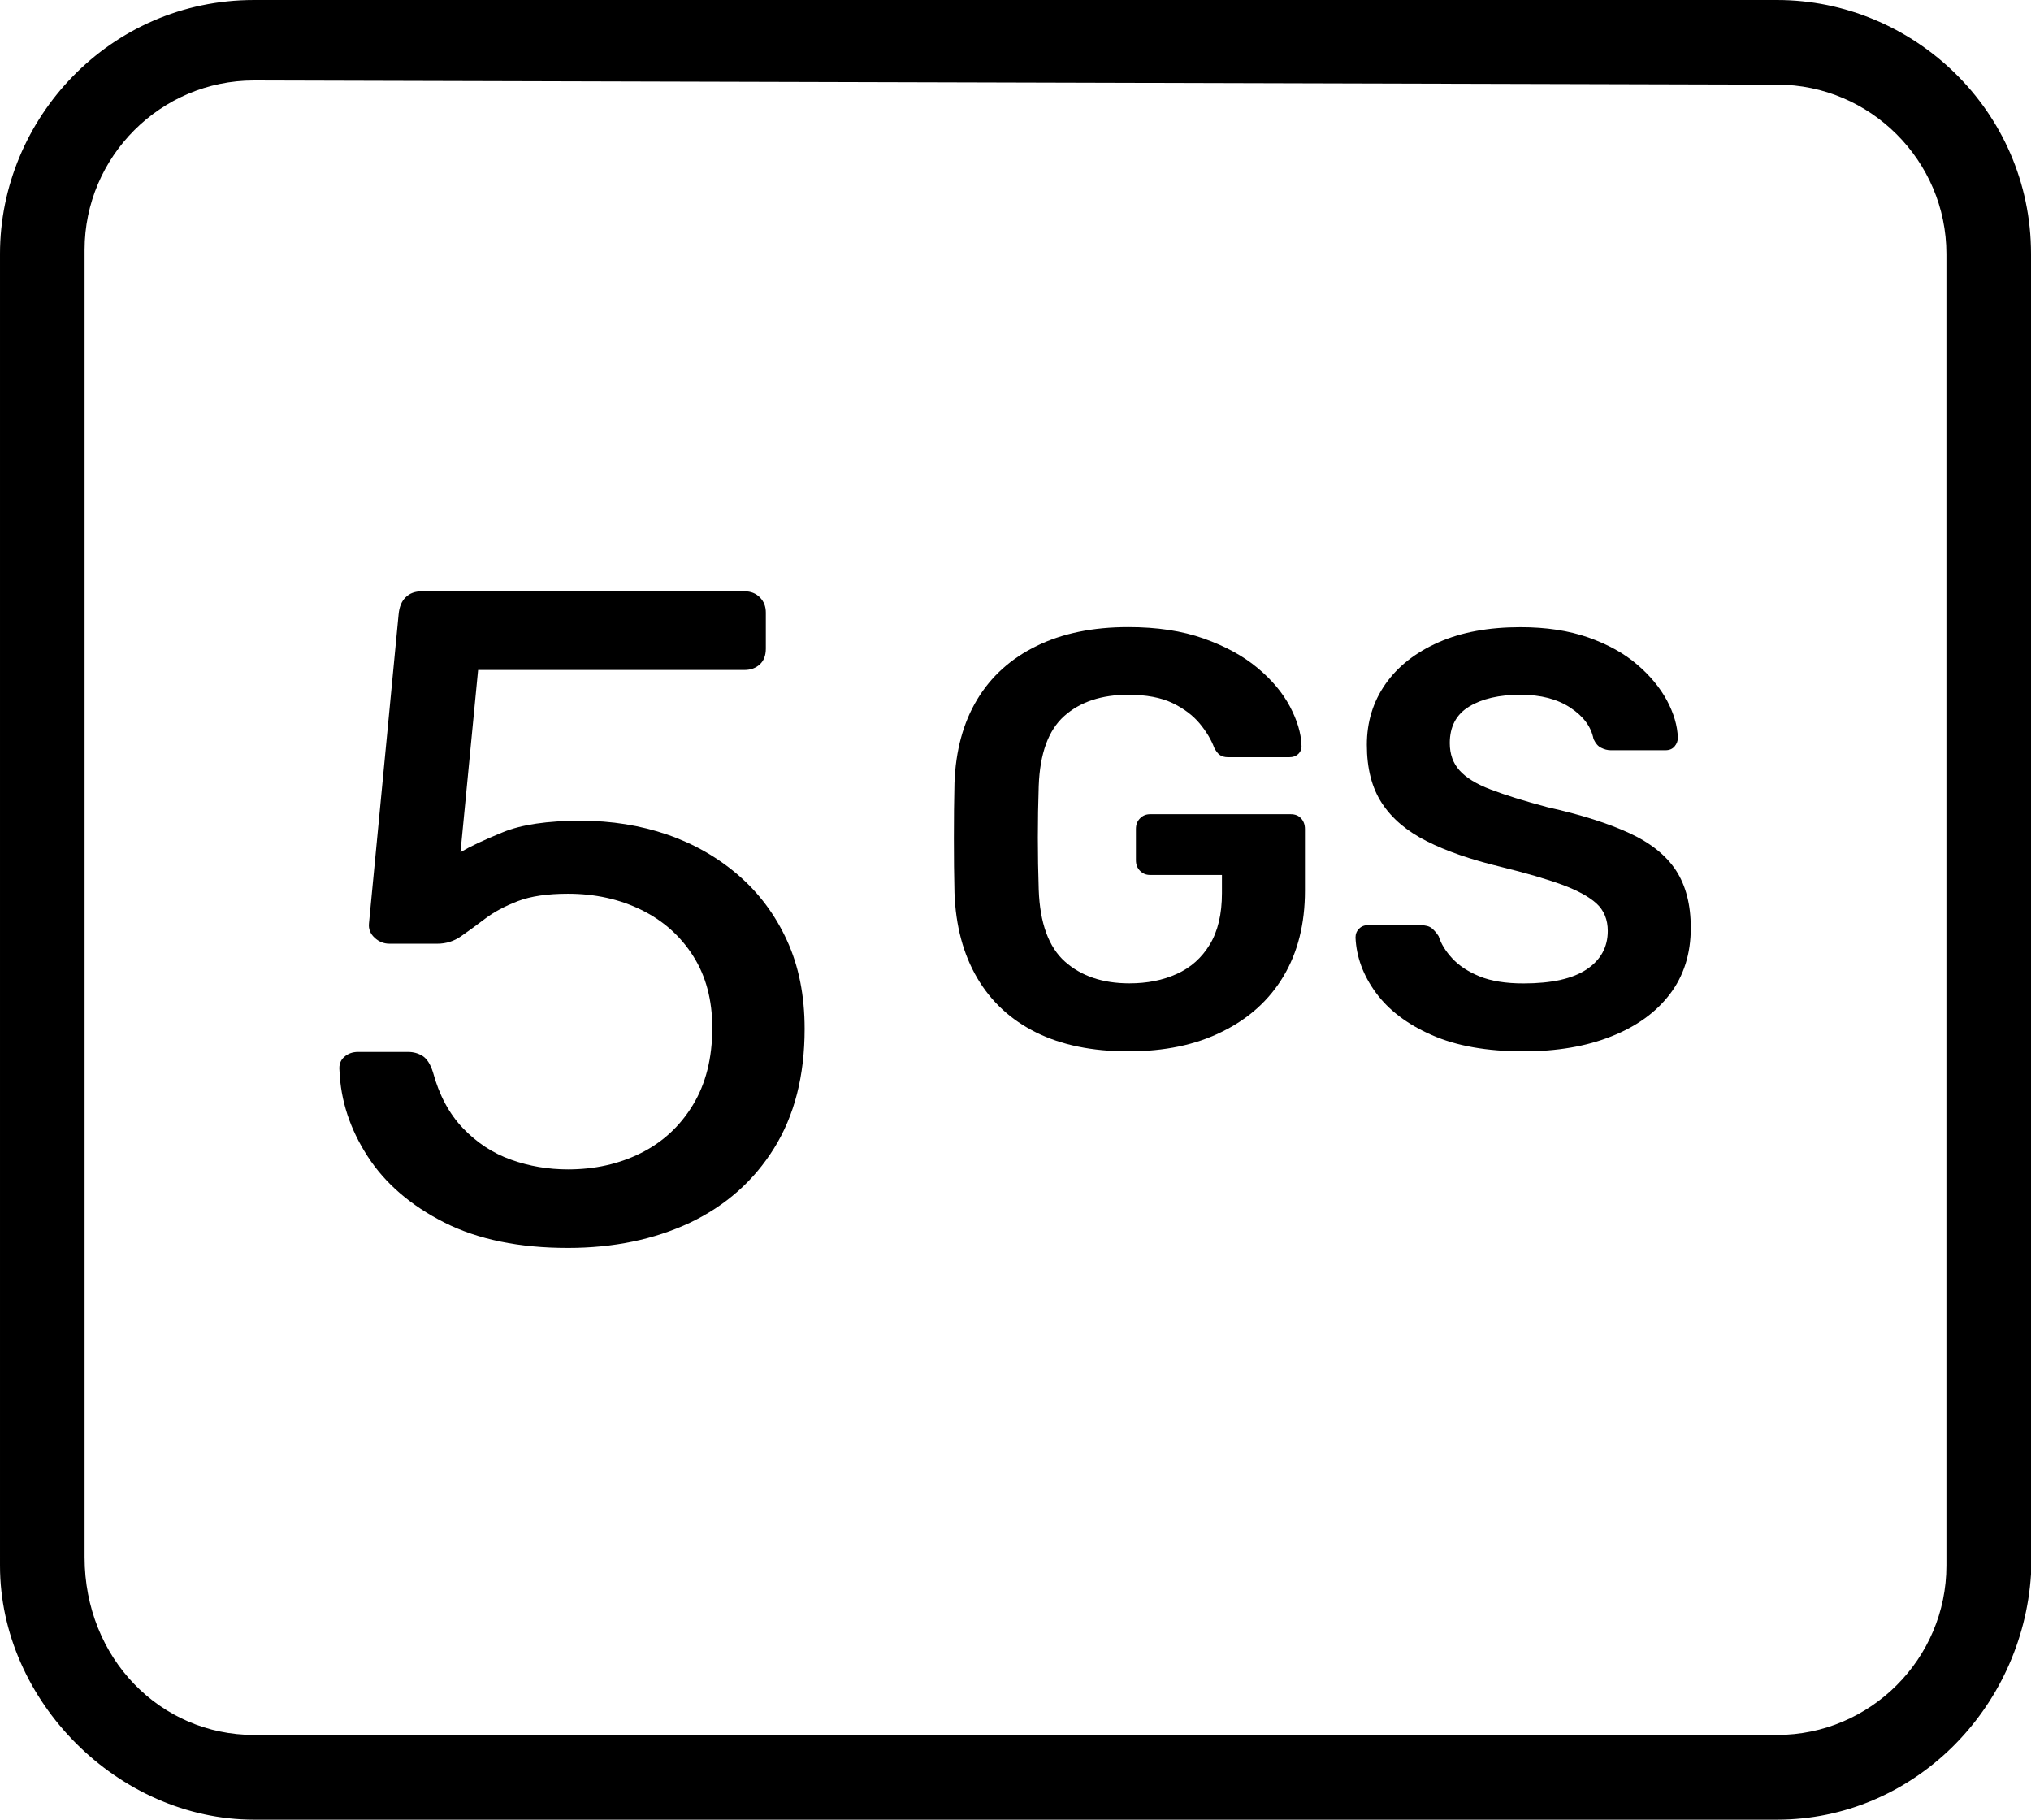
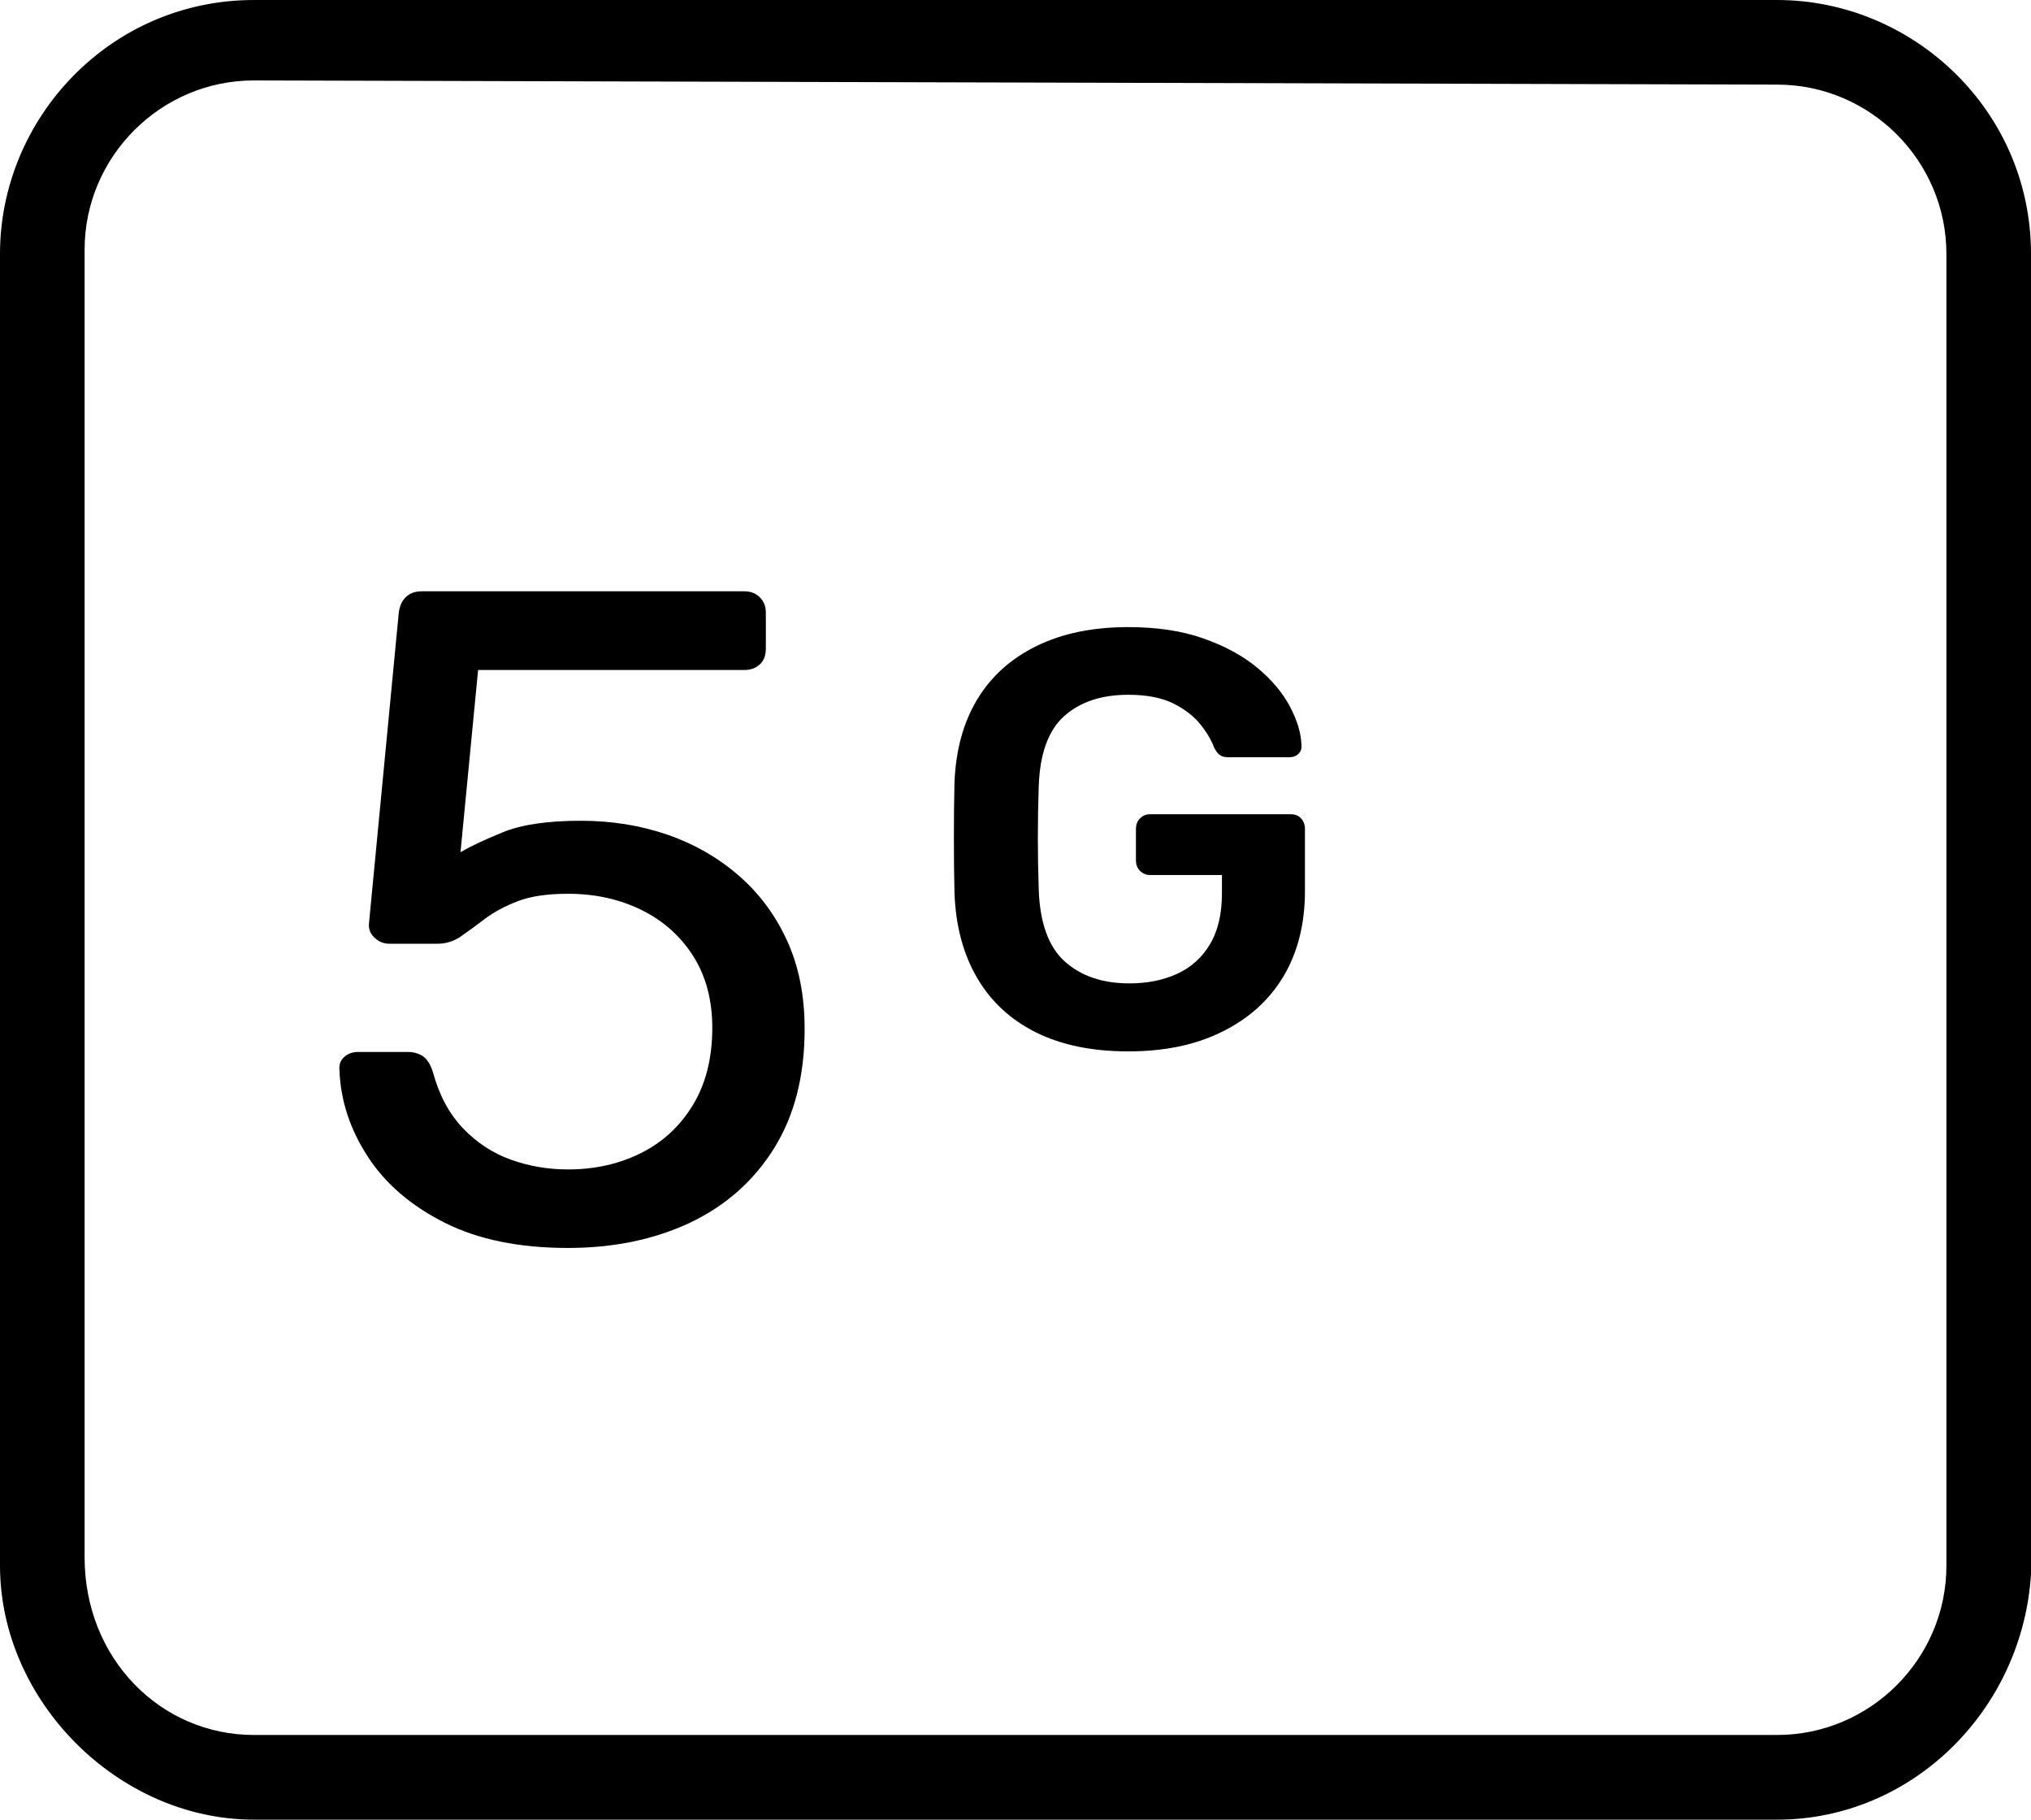
<svg xmlns="http://www.w3.org/2000/svg" version="1.1" id="Layer_1" x="0px" y="0px" width="512.088px" height="458.744px" viewBox="37.315 198.735 512.088 458.744" enable-background="new 37.315 198.735 512.088 458.744" xml:space="preserve">
  <g>
    <g>
      <path d="M485.396,657.479H101.324c-34.139,0-64.008-29.869-64.008-64.009V262.744c0-34.139,27.745-64.008,64.008-64.008h384.072    c34.139,0,64.008,27.745,64.008,64.008v332.852C547.257,629.734,519.535,657.479,485.396,657.479z M101.324,219.013    c-23.475,0-42.679,19.205-42.679,42.679v329.633c0,25.6,19.205,44.805,42.679,44.805h384.072c23.475,0,42.678-19.205,42.678-42.68    V262.744c0-23.475-19.203-42.679-42.678-42.679" />
    </g>
  </g>
  <g>
    <g enable-background="new    ">
      <g>
        <path d="M321.789,463.793c-9.109,0-16.85-1.599-23.244-4.775c-6.374-3.176-11.337-7.74-14.85-13.735s-5.427-13.146-5.722-21.477     c-0.105-4.249-0.147-8.834-0.147-13.735c0-4.901,0.042-9.529,0.147-13.904c0.294-8.203,2.209-15.25,5.722-21.077     s8.519-10.349,14.999-13.504c6.479-3.176,14.176-4.754,23.096-4.754c7.234,0,13.566,0.946,19.016,2.882     c5.447,1.935,9.969,4.396,13.588,7.425c3.617,3.008,6.33,6.268,8.16,9.718c1.83,3.471,2.799,6.689,2.904,9.655     c0.104,0.905-0.148,1.641-0.736,2.251c-0.59,0.589-1.389,0.883-2.377,0.883H347.05c-0.988,0-1.725-0.21-2.229-0.61     c-0.506-0.379-0.947-0.989-1.348-1.767c-0.777-2.083-2.02-4.144-3.701-6.163c-1.684-2.02-3.977-3.744-6.836-5.132     c-2.861-1.368-6.584-2.083-11.148-2.083c-6.732,0-12.117,1.788-16.113,5.343c-4.018,3.576-6.162,9.444-6.457,17.669     c-0.295,8.624-0.295,17.333,0,26.146c0.295,8.393,2.502,14.45,6.604,18.11c4.104,3.66,9.529,5.49,16.26,5.49     c4.461,0,8.436-0.778,11.949-2.377c3.512-1.577,6.289-4.06,8.328-7.425c2.02-3.345,3.051-7.657,3.051-12.916v-4.606h-18.131     c-0.99,0-1.83-0.336-2.525-1.052c-0.693-0.694-1.029-1.578-1.029-2.671v-7.867c0-1.094,0.336-1.978,1.029-2.671     c0.695-0.715,1.535-1.052,2.525-1.052h35.484c1.094,0,1.957,0.336,2.609,1.052c0.631,0.694,0.967,1.578,0.967,2.671v15.587     c0,8.329-1.809,15.502-5.406,21.539c-3.617,6.037-8.771,10.686-15.461,13.967C338.785,462.173,330.896,463.793,321.789,463.793z" />
      </g>
      <g>
-         <path d="M421.429,463.793c-9.213,0-16.912-1.367-23.096-4.103c-6.186-2.713-10.896-6.289-14.115-10.686     c-3.219-4.396-4.922-9.045-5.133-13.903c0-0.884,0.295-1.641,0.906-2.229c0.588-0.61,1.324-0.884,2.229-0.884h13.23     c1.283,0,2.252,0.252,2.904,0.799c0.65,0.547,1.219,1.221,1.703,1.999c0.588,1.893,1.746,3.765,3.428,5.574     c1.684,1.83,3.977,3.344,6.9,4.543c2.924,1.178,6.604,1.767,11.064,1.767c7.131,0,12.451-1.198,15.965-3.575     c3.512-2.356,5.279-5.596,5.279-9.655c0-2.86-0.947-5.175-2.818-6.899c-1.873-1.725-4.775-3.302-8.688-4.754     c-3.912-1.43-9.086-2.944-15.523-4.522c-7.426-1.788-13.652-3.934-18.637-6.458c-5.006-2.524-8.771-5.721-11.295-9.592     c-2.525-3.849-3.787-8.75-3.787-14.703c0-5.742,1.557-10.833,4.67-15.292s7.572-7.972,13.379-10.539     c5.783-2.566,12.684-3.828,20.697-3.828c6.438,0,12.137,0.862,17.08,2.587c4.943,1.746,9.066,4.018,12.326,6.836     c3.281,2.798,5.764,5.827,7.51,9.045c1.725,3.239,2.65,6.353,2.756,9.424c0,0.778-0.273,1.514-0.82,2.167     c-0.547,0.652-1.305,0.967-2.293,0.967H443.41c-0.777,0-1.576-0.21-2.377-0.61c-0.799-0.378-1.43-1.136-1.936-2.229     c-0.588-3.071-2.523-5.701-5.805-7.867c-3.281-2.188-7.467-3.281-12.621-3.281c-5.342,0-9.654,0.988-12.914,2.966     c-3.262,1.977-4.902,5.048-4.902,9.213c0,2.798,0.82,5.091,2.461,6.899c1.621,1.83,4.25,3.45,7.867,4.817     c3.619,1.388,8.393,2.881,14.324,4.459c8.414,1.872,15.293,4.06,20.656,6.542c5.344,2.461,9.256,5.616,11.738,9.402     c2.482,3.808,3.723,8.646,3.723,14.493c0,6.521-1.768,12.095-5.279,16.701c-3.514,4.606-8.436,8.141-14.768,10.644     C437.226,462.552,429.865,463.793,421.429,463.793z" />
-       </g>
+         </g>
    </g>
    <g enable-background="new    ">
      <g>
        <path d="M180.498,513.351c-12.284,0-22.654-2.125-31.131-6.395c-8.477-4.291-14.935-9.845-19.352-16.681     c-4.438-6.837-6.815-14.052-7.11-21.666c-0.147-1.409,0.231-2.545,1.178-3.387c0.925-0.841,2.104-1.283,3.492-1.283h12.6     c1.409,0,2.65,0.358,3.744,1.052c1.073,0.716,1.935,2.062,2.566,4.081c1.557,5.764,4.081,10.454,7.572,14.114     c3.513,3.66,7.552,6.311,12.137,7.93c4.585,1.641,9.381,2.44,14.346,2.44c6.689,0,12.789-1.347,18.3-4.081     c5.511-2.734,9.907-6.772,13.168-12.137c3.26-5.343,4.901-11.843,4.901-19.478c0-7.005-1.599-13.021-4.796-18.069     c-3.197-5.048-7.551-8.939-13.063-11.653c-5.532-2.713-11.695-4.08-18.531-4.08c-5.133,0-9.34,0.609-12.6,1.851     c-3.281,1.262-6.037,2.734-8.288,4.438c-2.271,1.725-4.291,3.197-6.079,4.438c-1.788,1.241-3.765,1.872-5.953,1.872h-12.116     c-1.388,0-2.65-0.505-3.723-1.515c-1.094-1.01-1.556-2.229-1.409-3.618l7.467-77.891c0.168-1.872,0.736-3.302,1.767-4.312     c1.01-1.01,2.356-1.515,4.081-1.515h81.383c1.556,0,2.839,0.505,3.849,1.515s1.515,2.292,1.515,3.849v9.087     c0,1.725-0.505,3.05-1.515,3.976c-1.01,0.926-2.293,1.41-3.849,1.41h-67.185l-4.438,45.939c2.335-1.388,5.869-3.071,10.623-5.006     c4.732-1.956,11.316-2.924,19.709-2.924c7.783,0,15.04,1.178,21.792,3.492c6.773,2.335,12.747,5.764,17.964,10.265     c5.195,4.501,9.297,9.992,12.242,16.449c2.966,6.458,4.438,13.883,4.438,22.276c0,11.821-2.566,21.834-7.698,30.079     c-5.133,8.245-12.2,14.493-21.224,18.784C202.248,511.226,192.004,513.351,180.498,513.351z" />
      </g>
    </g>
  </g>
</svg>